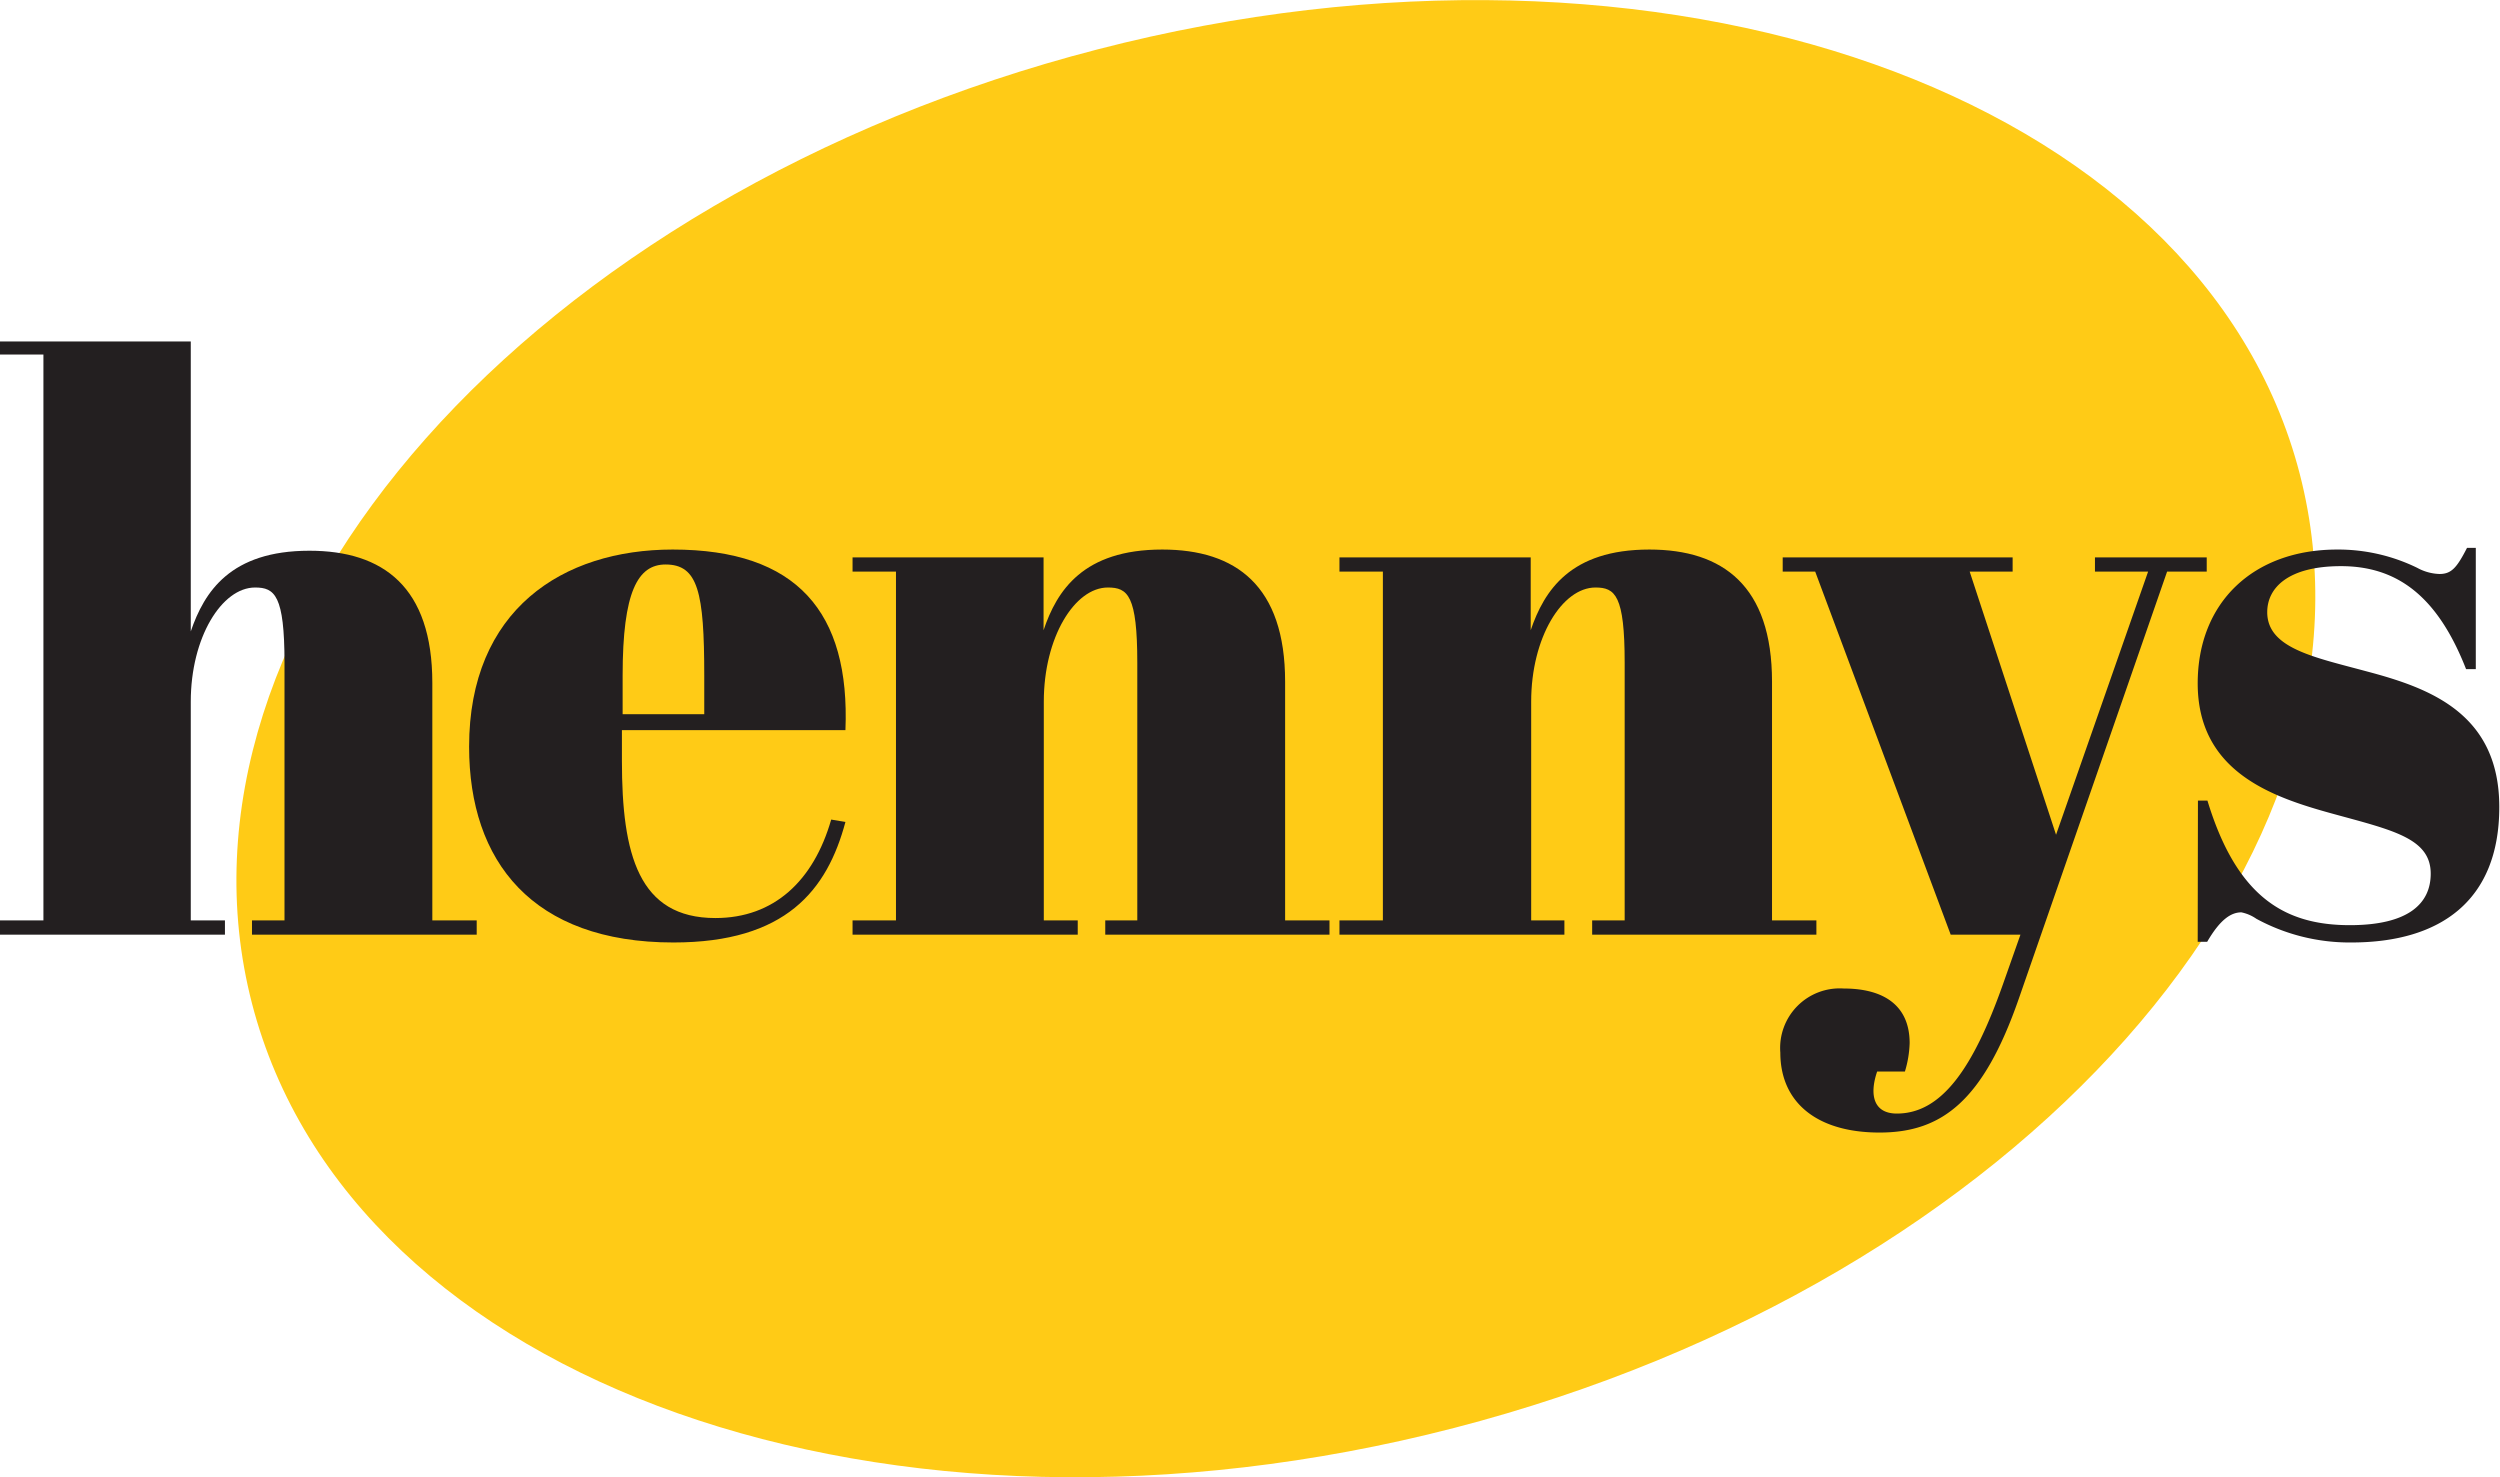
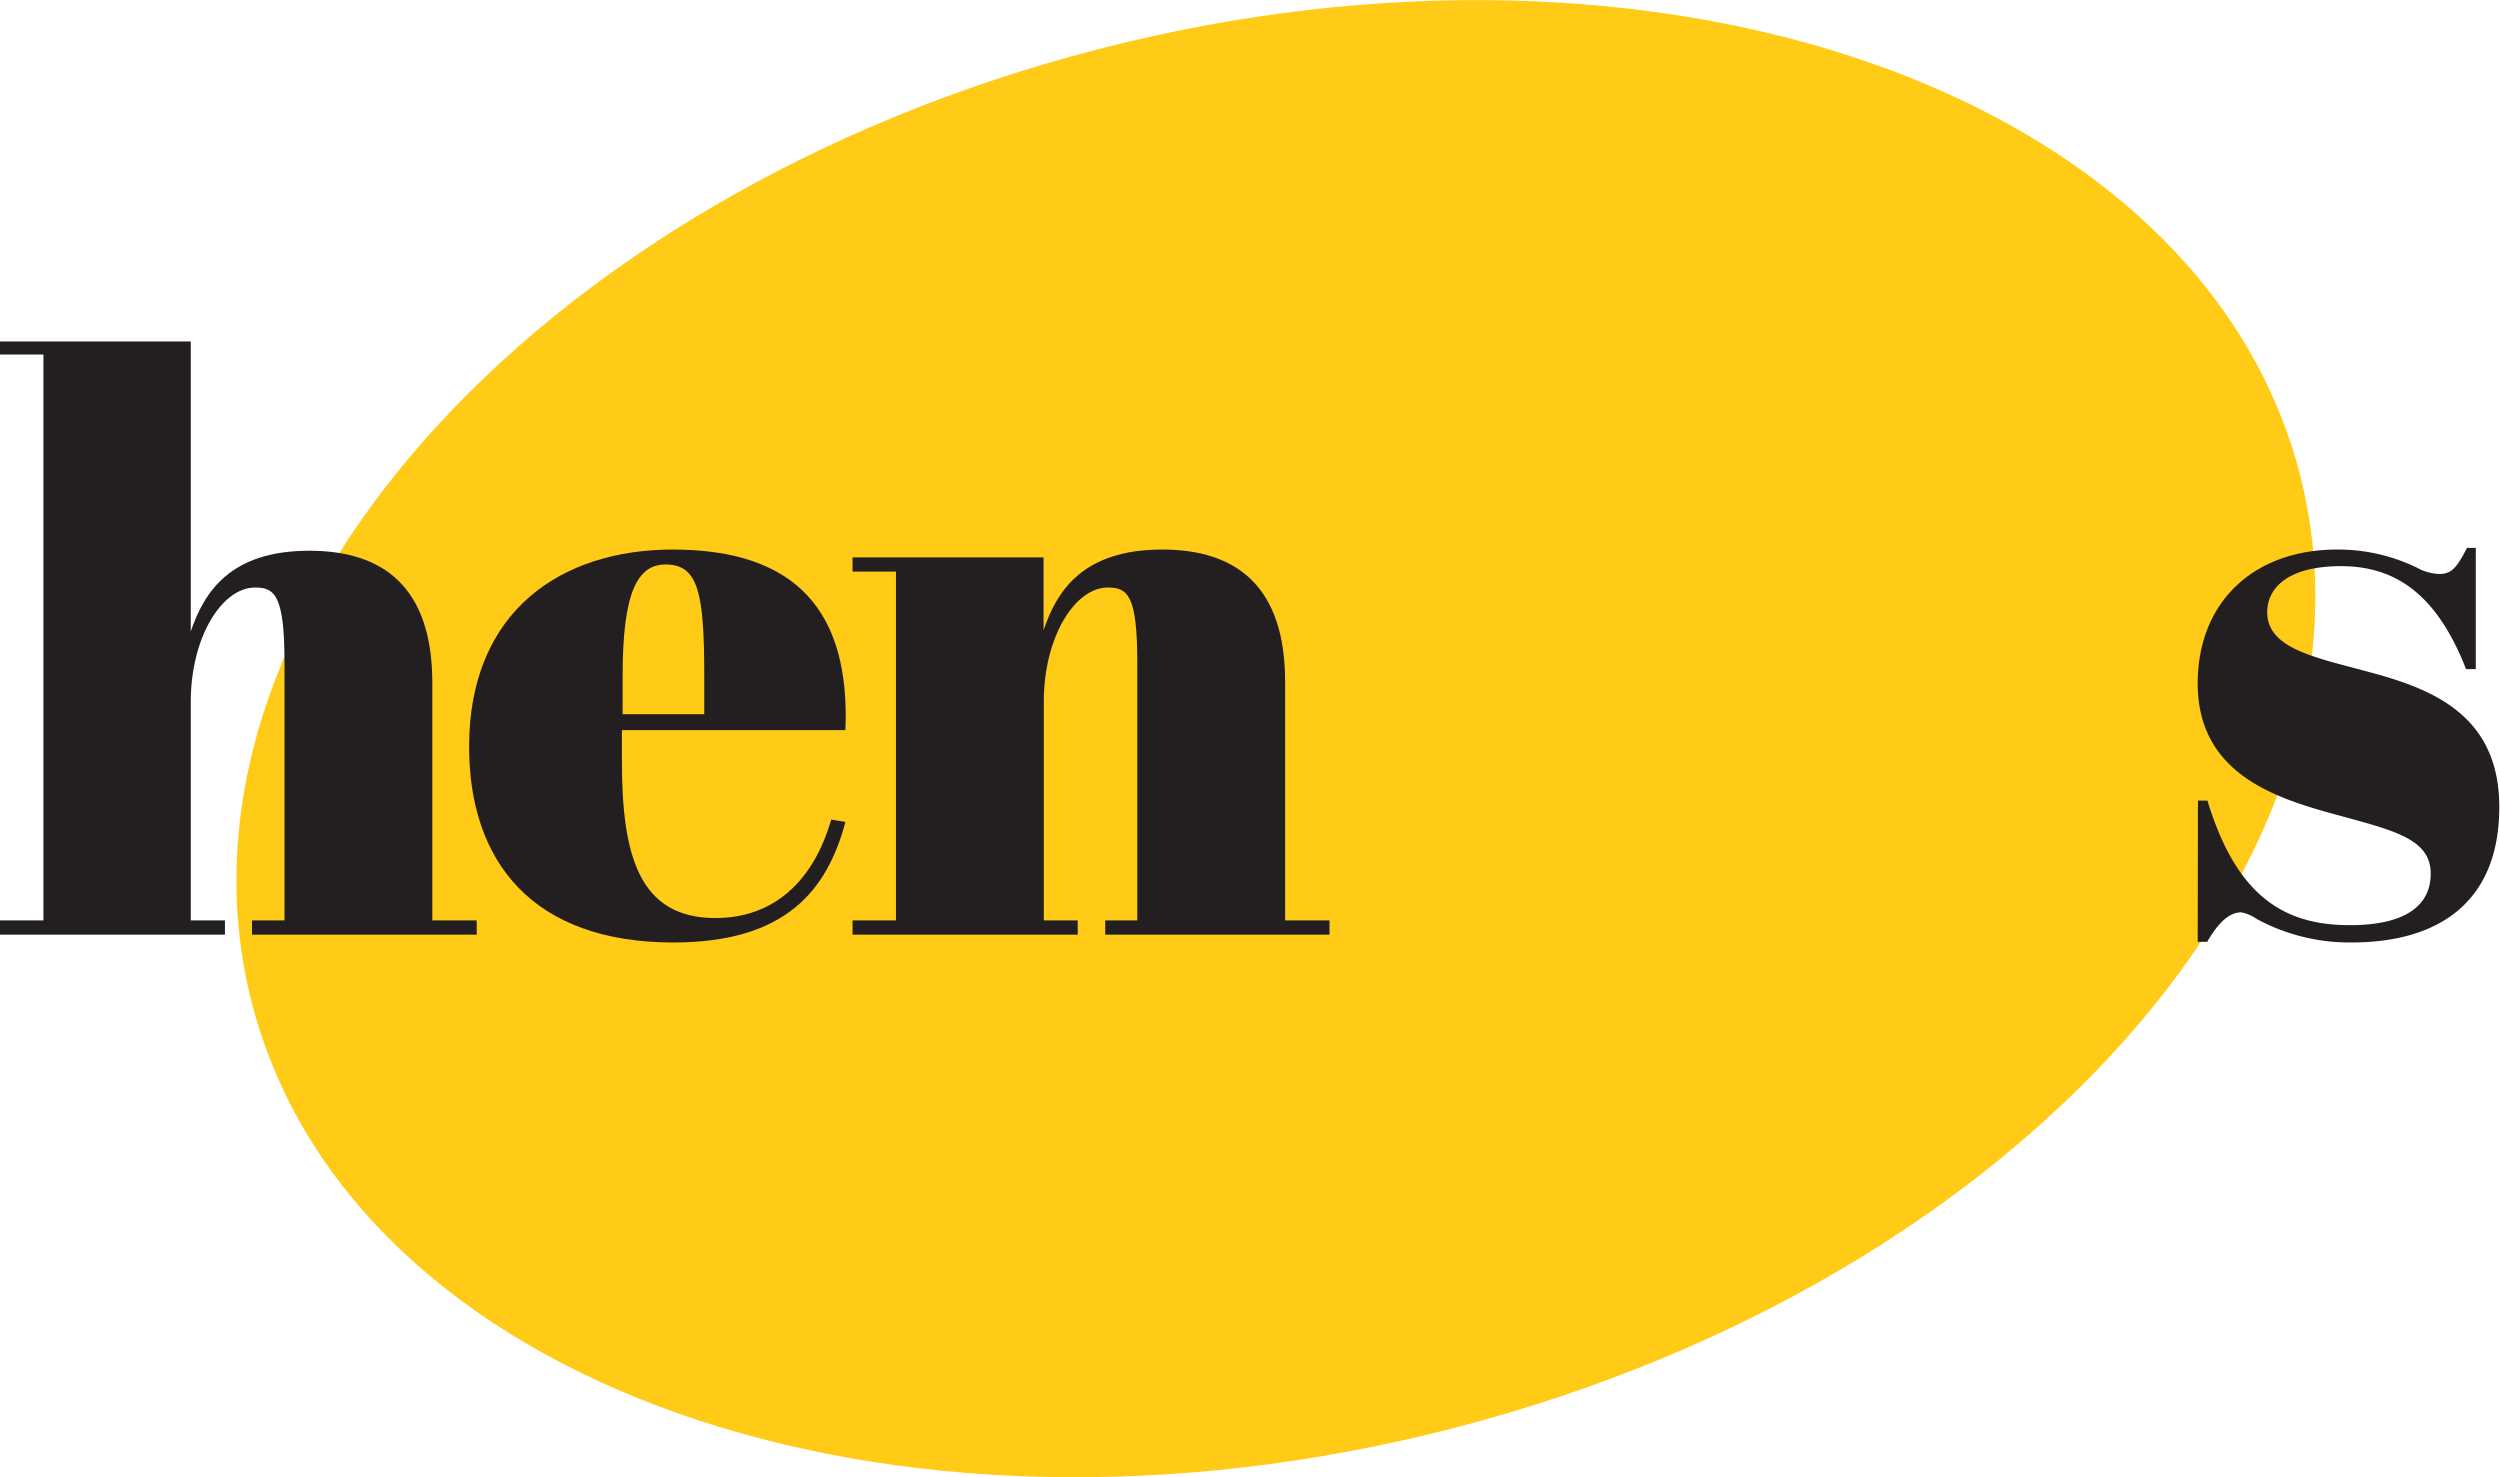
<svg xmlns="http://www.w3.org/2000/svg" id="Layer_1" data-name="Layer 1" viewBox="0 0 105.36 62.26">
  <defs>
    <style>.cls-1{fill:#ffcb16;}.cls-2{fill:#231f20;}</style>
  </defs>
  <path class="cls-1" d="M150.35,340.79c23.83-6.16,39.79-24.17,35.64-40.21s-26.83-24.05-50.66-17.89S95.54,306.85,99.69,322.9s26.83,24.05,50.66,17.89" transform="translate(-89.07 -280.61)" />
-   <path class="cls-2" d="M97.11,295v12.22c.57-1.67,1.67-3.4,5-3.4,3.11,0,5.18,1.53,5.18,5.57V319.4h1.87v.6H99.69v-.6h1.37V308.54c0-2.84-.41-3.17-1.24-3.17-1.4,0-2.71,2.1-2.71,4.81v9.22h1.44v.6H89.07v-.6H90.9V295.55H89.07V295Z" transform="translate(-89.07 -280.61)" />
+   <path class="cls-2" d="M97.11,295v12.22c.57-1.67,1.67-3.4,5-3.4,3.11,0,5.18,1.53,5.18,5.57V319.4h1.87v.6H99.69v-.6h1.37V308.54c0-2.84-.41-3.17-1.24-3.17-1.4,0-2.71,2.1-2.71,4.81v9.22h1.44v.6H89.07v-.6H90.9V295.55H89.07V295" transform="translate(-89.07 -280.61)" />
  <path class="cls-2" d="M117.42,303.77c5.24,0,7.48,2.64,7.28,7.61h-9.42v1.3c0,3.94.7,6.62,3.94,6.62,2.47,0,4.14-1.57,4.88-4.15l.6.1c-.77,2.88-2.51,5.08-7.25,5.08-5.94,0-8.61-3.41-8.61-8.25C108.84,306.31,112.78,303.77,117.42,303.77Zm1.33,6.94v-1.63c0-3.51-.26-4.68-1.63-4.68-1.17,0-1.81,1.14-1.81,4.68v1.63Z" transform="translate(-89.07 -280.61)" />
  <path class="cls-2" d="M133.05,304.1v3.07c.56-1.67,1.67-3.4,5-3.4,3.11,0,5.18,1.53,5.18,5.57V319.4h1.87v.6h-9.45v-.6H137V308.54c0-2.84-.4-3.17-1.24-3.17-1.4,0-2.7,2.1-2.7,4.81v9.22h1.43v.6H125v-.6h1.83V304.7H125v-.6Z" transform="translate(-89.07 -280.61)" />
-   <path class="cls-2" d="M153.58,304.1v3.07c.57-1.67,1.67-3.4,5-3.4,3.1,0,5.17,1.53,5.17,5.57V319.4h1.87v.6h-9.45v-.6h1.37V308.54c0-2.84-.4-3.17-1.23-3.17-1.4,0-2.71,2.1-2.71,4.81v9.22H155v.6h-9.48v-.6h1.83V304.7h-1.83v-.6Z" transform="translate(-89.07 -280.61)" />
-   <path class="cls-2" d="M164.2,304.1h9.69v.6h-1.81l3.64,11.09,3.88-11.09h-2.24v-.6h4.71v.6H180.4l-6.25,18c-1.5,4.31-3.24,5.64-5.87,5.64s-4.18-1.26-4.18-3.37a2.51,2.51,0,0,1,2.67-2.7c1.71,0,2.78.73,2.78,2.3a4.53,4.53,0,0,1-.2,1.2h-1.17c-.34,1-.14,1.77.83,1.77,1.87,0,3.21-1.87,4.48-5.47l.73-2.07h-2.94l-5.71-15.3H164.2Z" transform="translate(-89.07 -280.61)" />
  <path class="cls-2" d="M181.7,314.35h.4c1.24,4.08,3.27,5.25,6,5.25,2.47,0,3.41-.91,3.41-2.17,0-1.51-1.64-1.84-4.18-2.54s-5.64-1.77-5.64-5.48c0-3.41,2.34-5.64,5.88-5.64a7.59,7.59,0,0,1,3.37.77,2.08,2.08,0,0,0,.94.26c.5,0,.73-.26,1.16-1.1h.37v5.11H193c-1.2-3.07-2.9-4.34-5.27-4.34-2.21,0-3.11.9-3.11,1.94,0,1.53,2,1.9,4.21,2.5,2.64.7,5.57,1.77,5.57,5.71s-2.47,5.71-6.24,5.71a8.23,8.23,0,0,1-4-1,1.69,1.69,0,0,0-.63-.27c-.44,0-.9.31-1.44,1.24h-.4Z" transform="translate(-89.07 -280.61)" />
</svg>